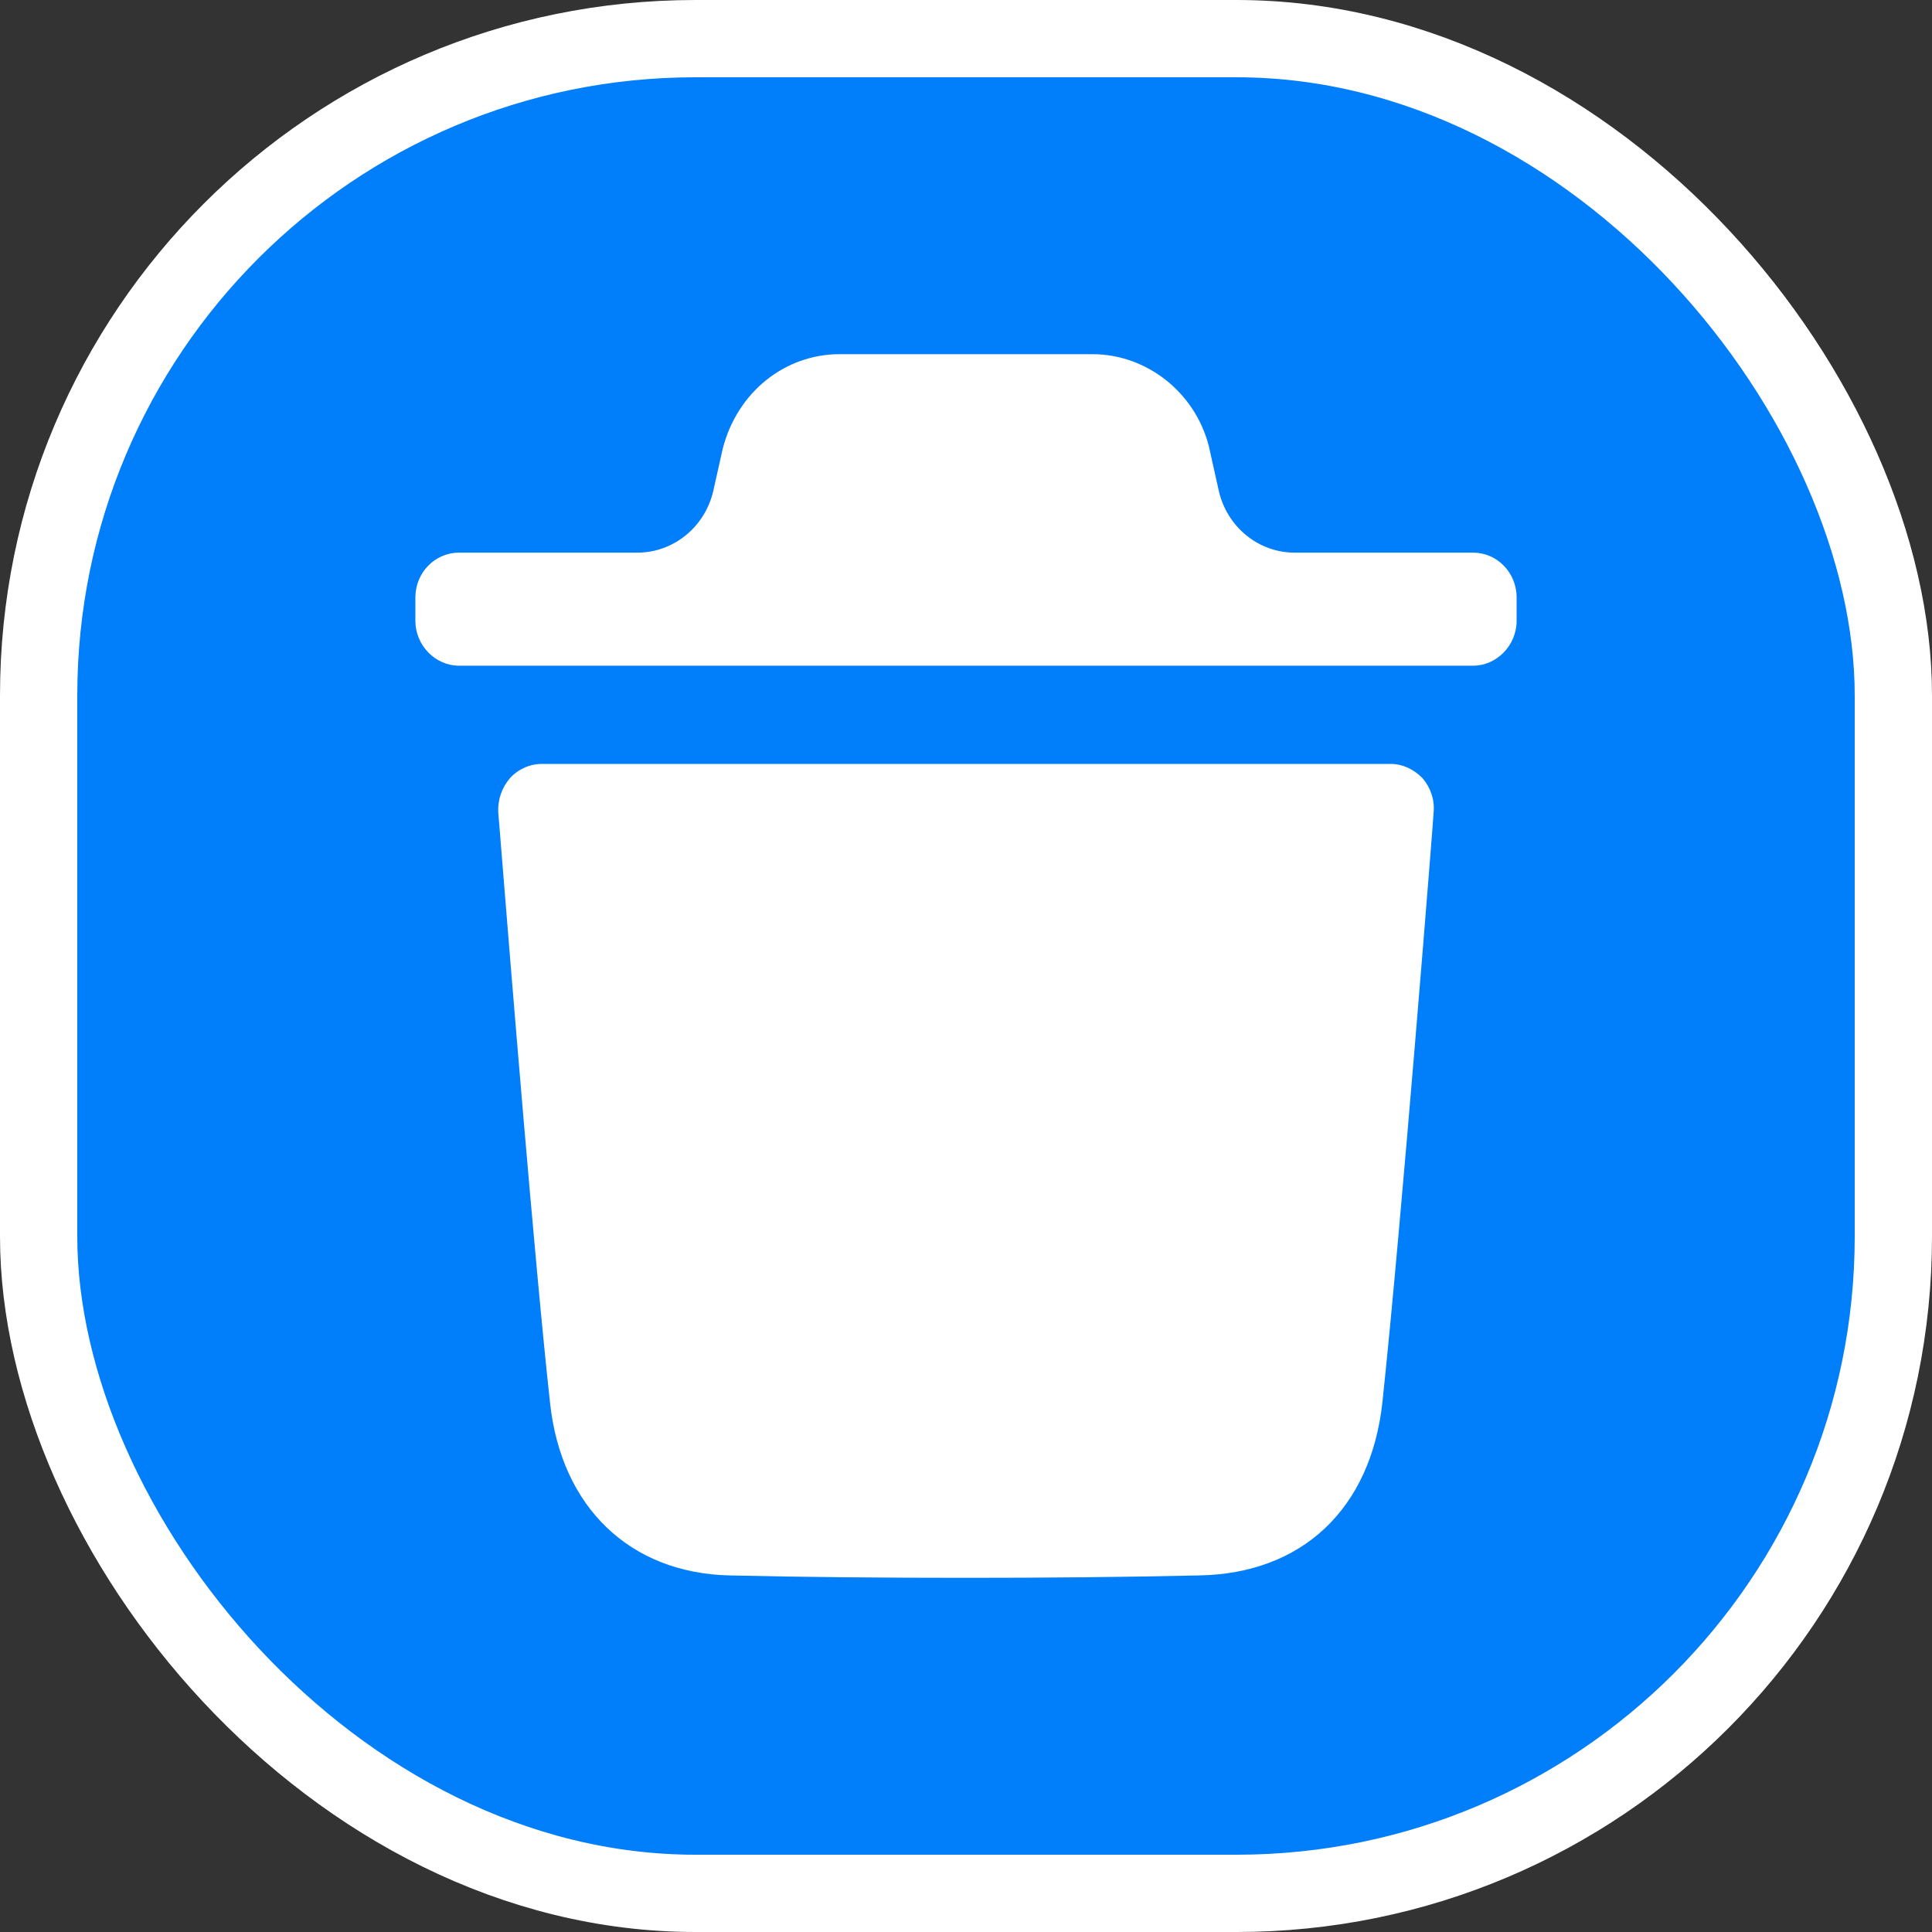
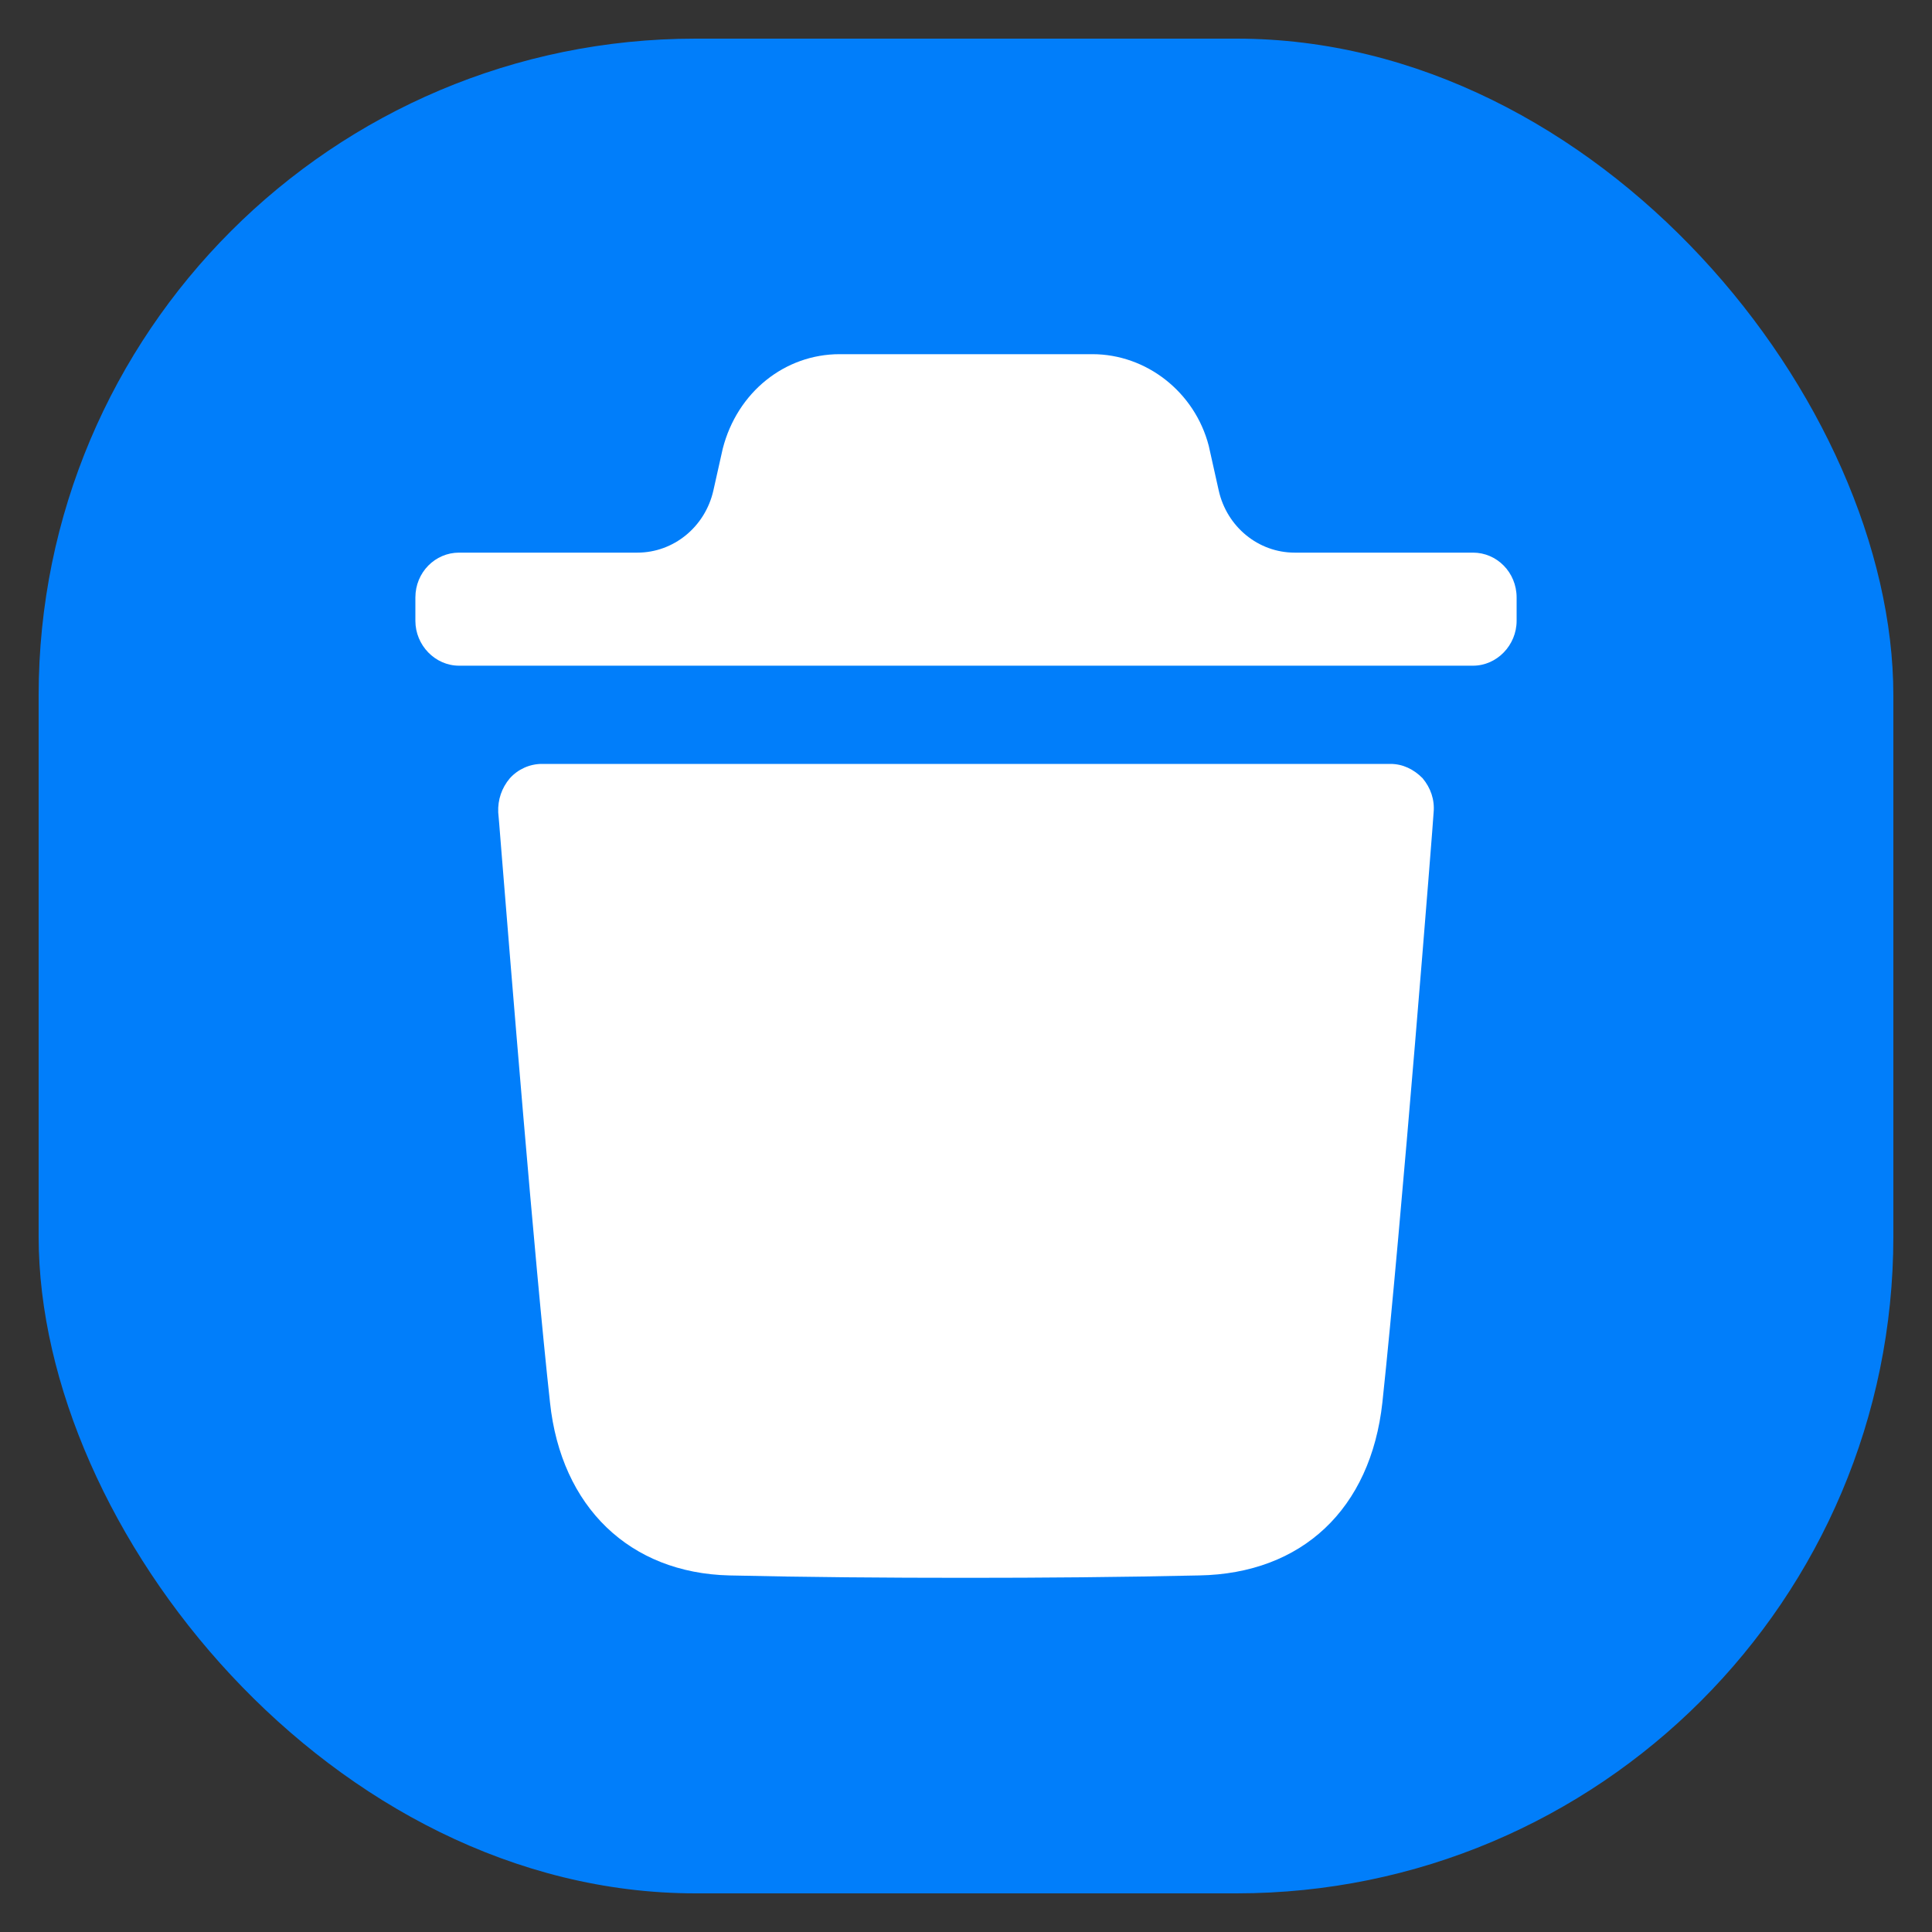
<svg xmlns="http://www.w3.org/2000/svg" width="25" height="25" viewBox="0 0 25 25" fill="none">
  <rect x="0" y="0" width="25" height="25" fill="#333333" stroke="none" />
  <rect x="0.5" y="0.5" width="24" height="24" rx="8.5" fill="#017EFA" />
  <path fill-rule="evenodd" clip-rule="evenodd" d="M19.061 7.151C19.369 7.151 19.625 7.406 19.625 7.732V8.033C19.625 8.35 19.369 8.614 19.061 8.614H5.94C5.631 8.614 5.375 8.35 5.375 8.033V7.732C5.375 7.406 5.631 7.151 5.94 7.151H8.248C8.717 7.151 9.125 6.817 9.231 6.347L9.352 5.807C9.54 5.072 10.158 4.583 10.865 4.583H14.135C14.834 4.583 15.46 5.072 15.641 5.768L15.77 6.346C15.875 6.817 16.283 7.151 16.752 7.151H19.061ZM17.888 18.148C18.129 15.902 18.551 10.566 18.551 10.512C18.566 10.349 18.513 10.195 18.408 10.07C18.294 9.954 18.151 9.885 17.993 9.885H7.013C6.854 9.885 6.703 9.954 6.598 10.07C6.492 10.195 6.44 10.349 6.447 10.512C6.449 10.522 6.464 10.71 6.489 11.024C6.602 12.42 6.915 16.308 7.117 18.148C7.261 19.503 8.15 20.355 9.438 20.386C10.432 20.409 11.456 20.417 12.503 20.417C13.489 20.417 14.491 20.409 15.516 20.386C16.849 20.363 17.737 19.526 17.888 18.148Z" fill="white" />
-   <rect x="0.5" y="0.5" width="24" height="24" rx="8.5" stroke="white" />
</svg>